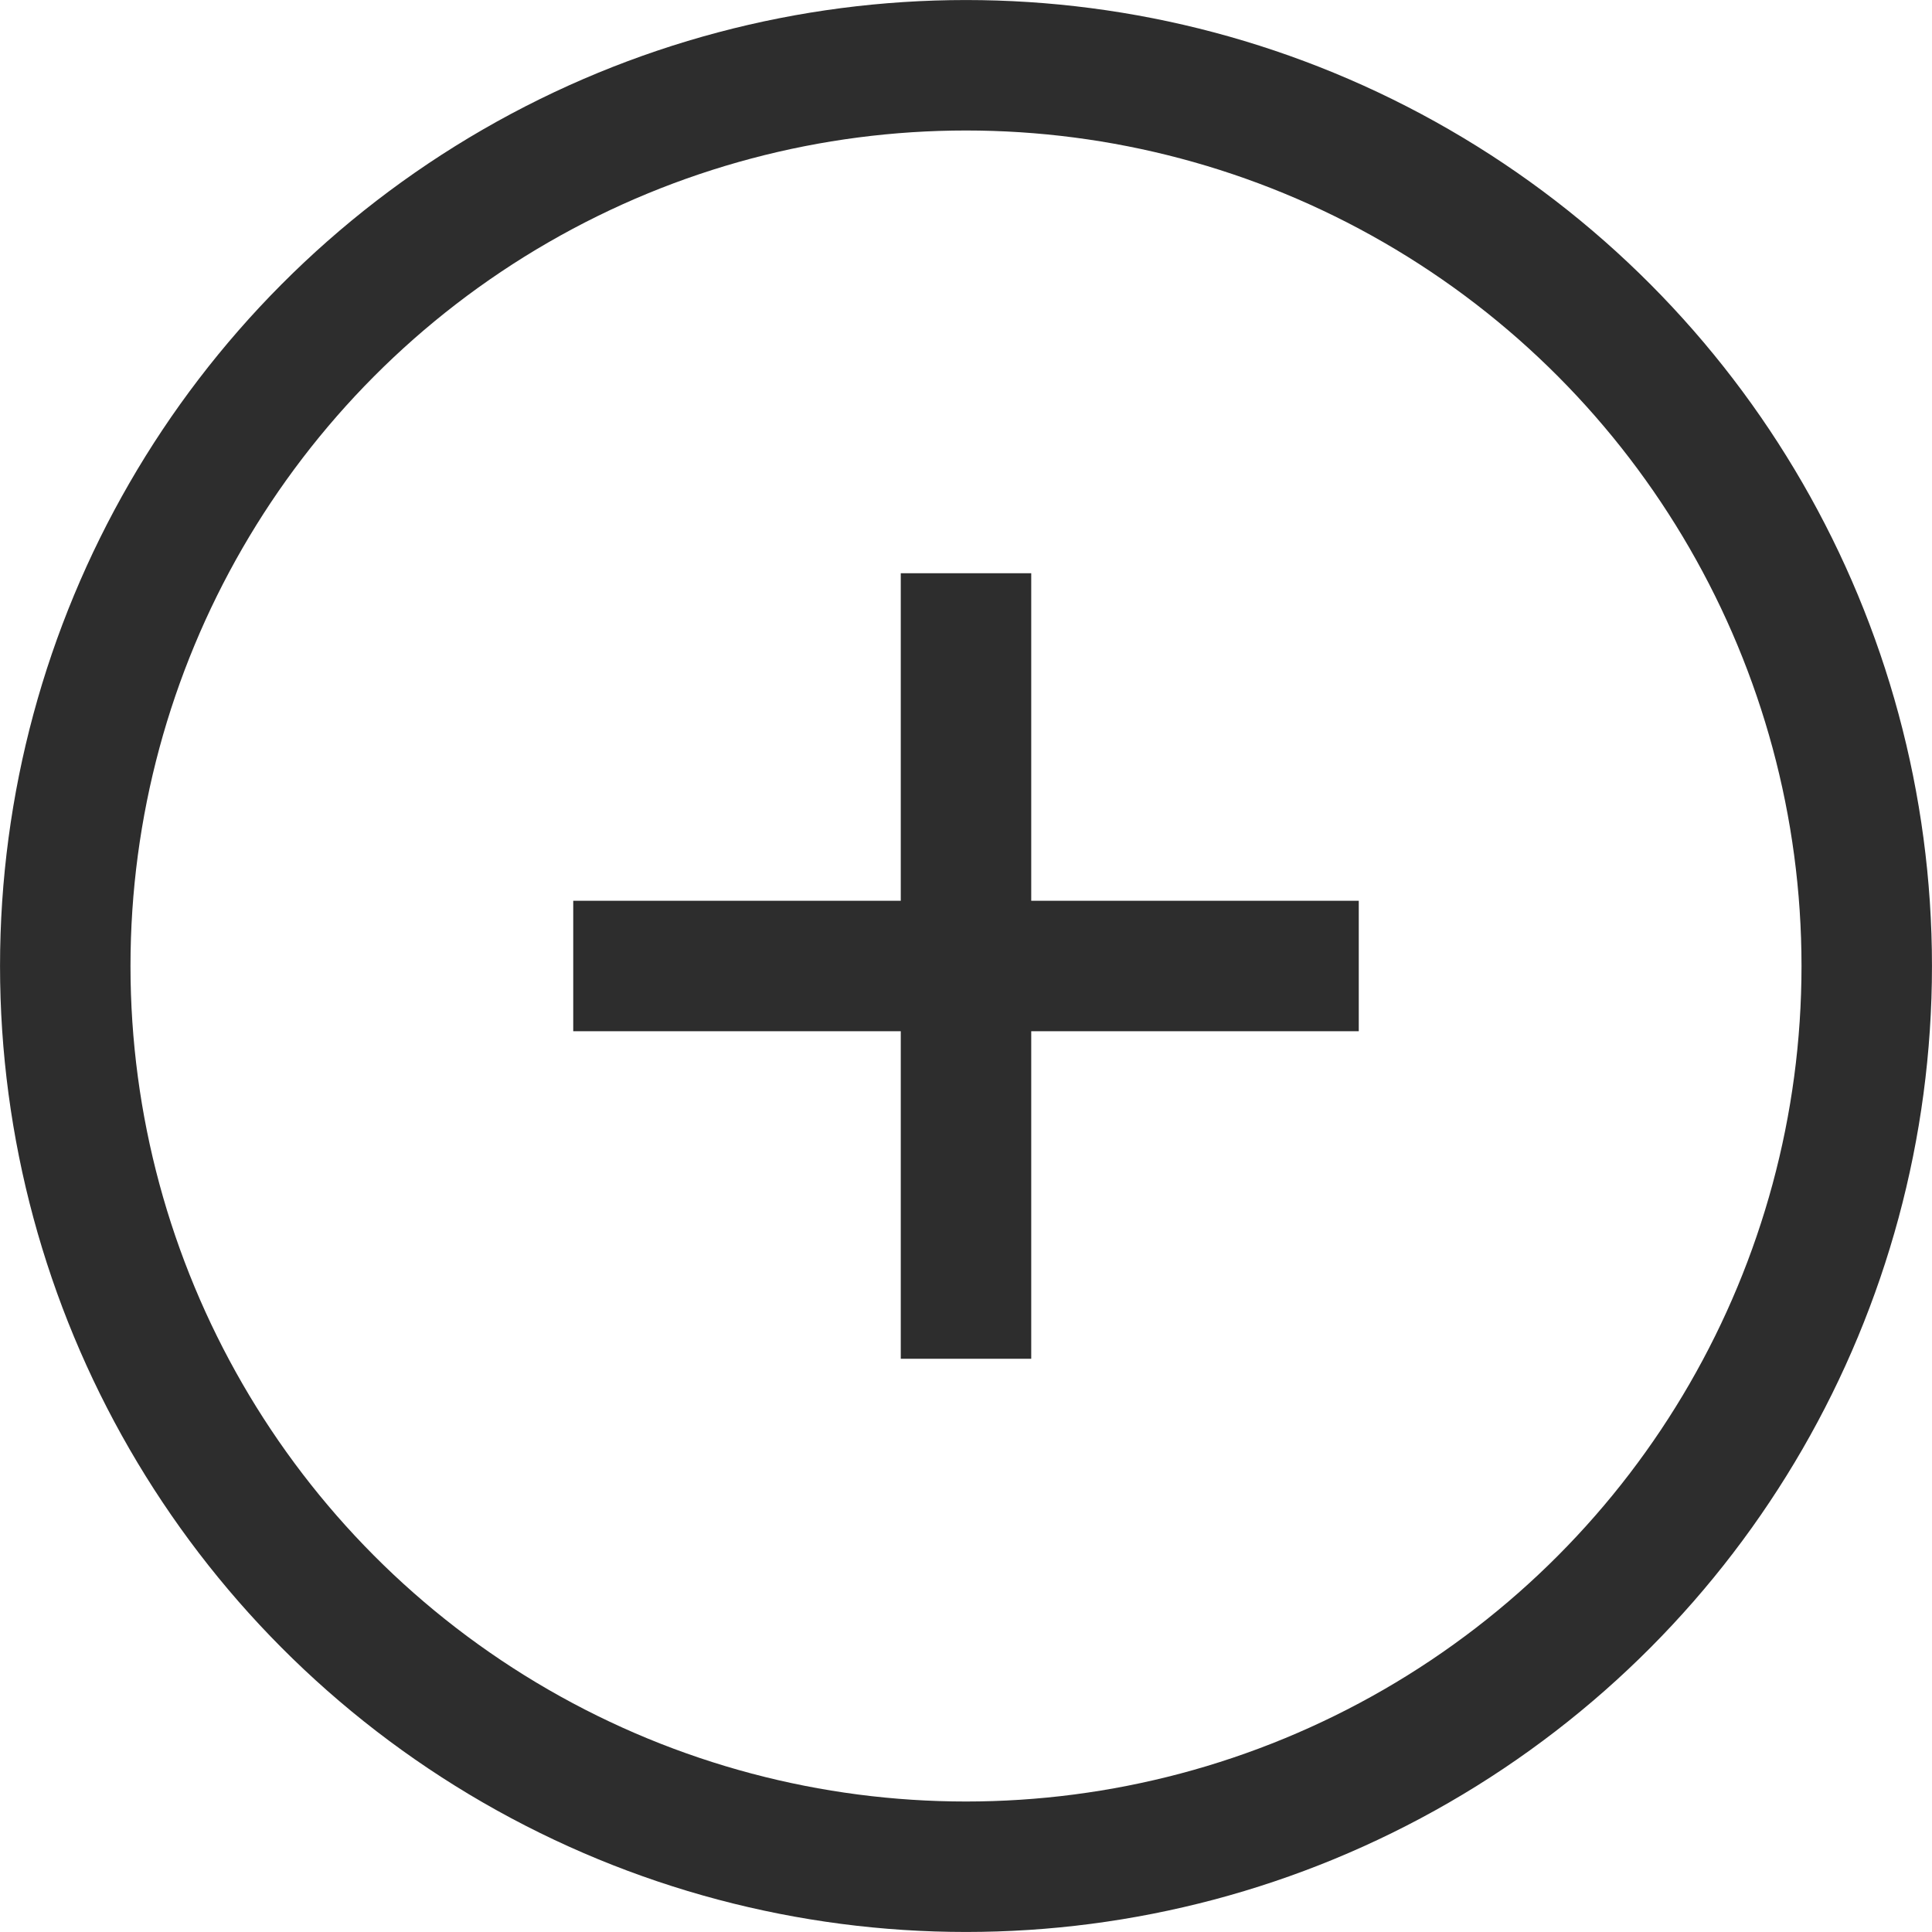
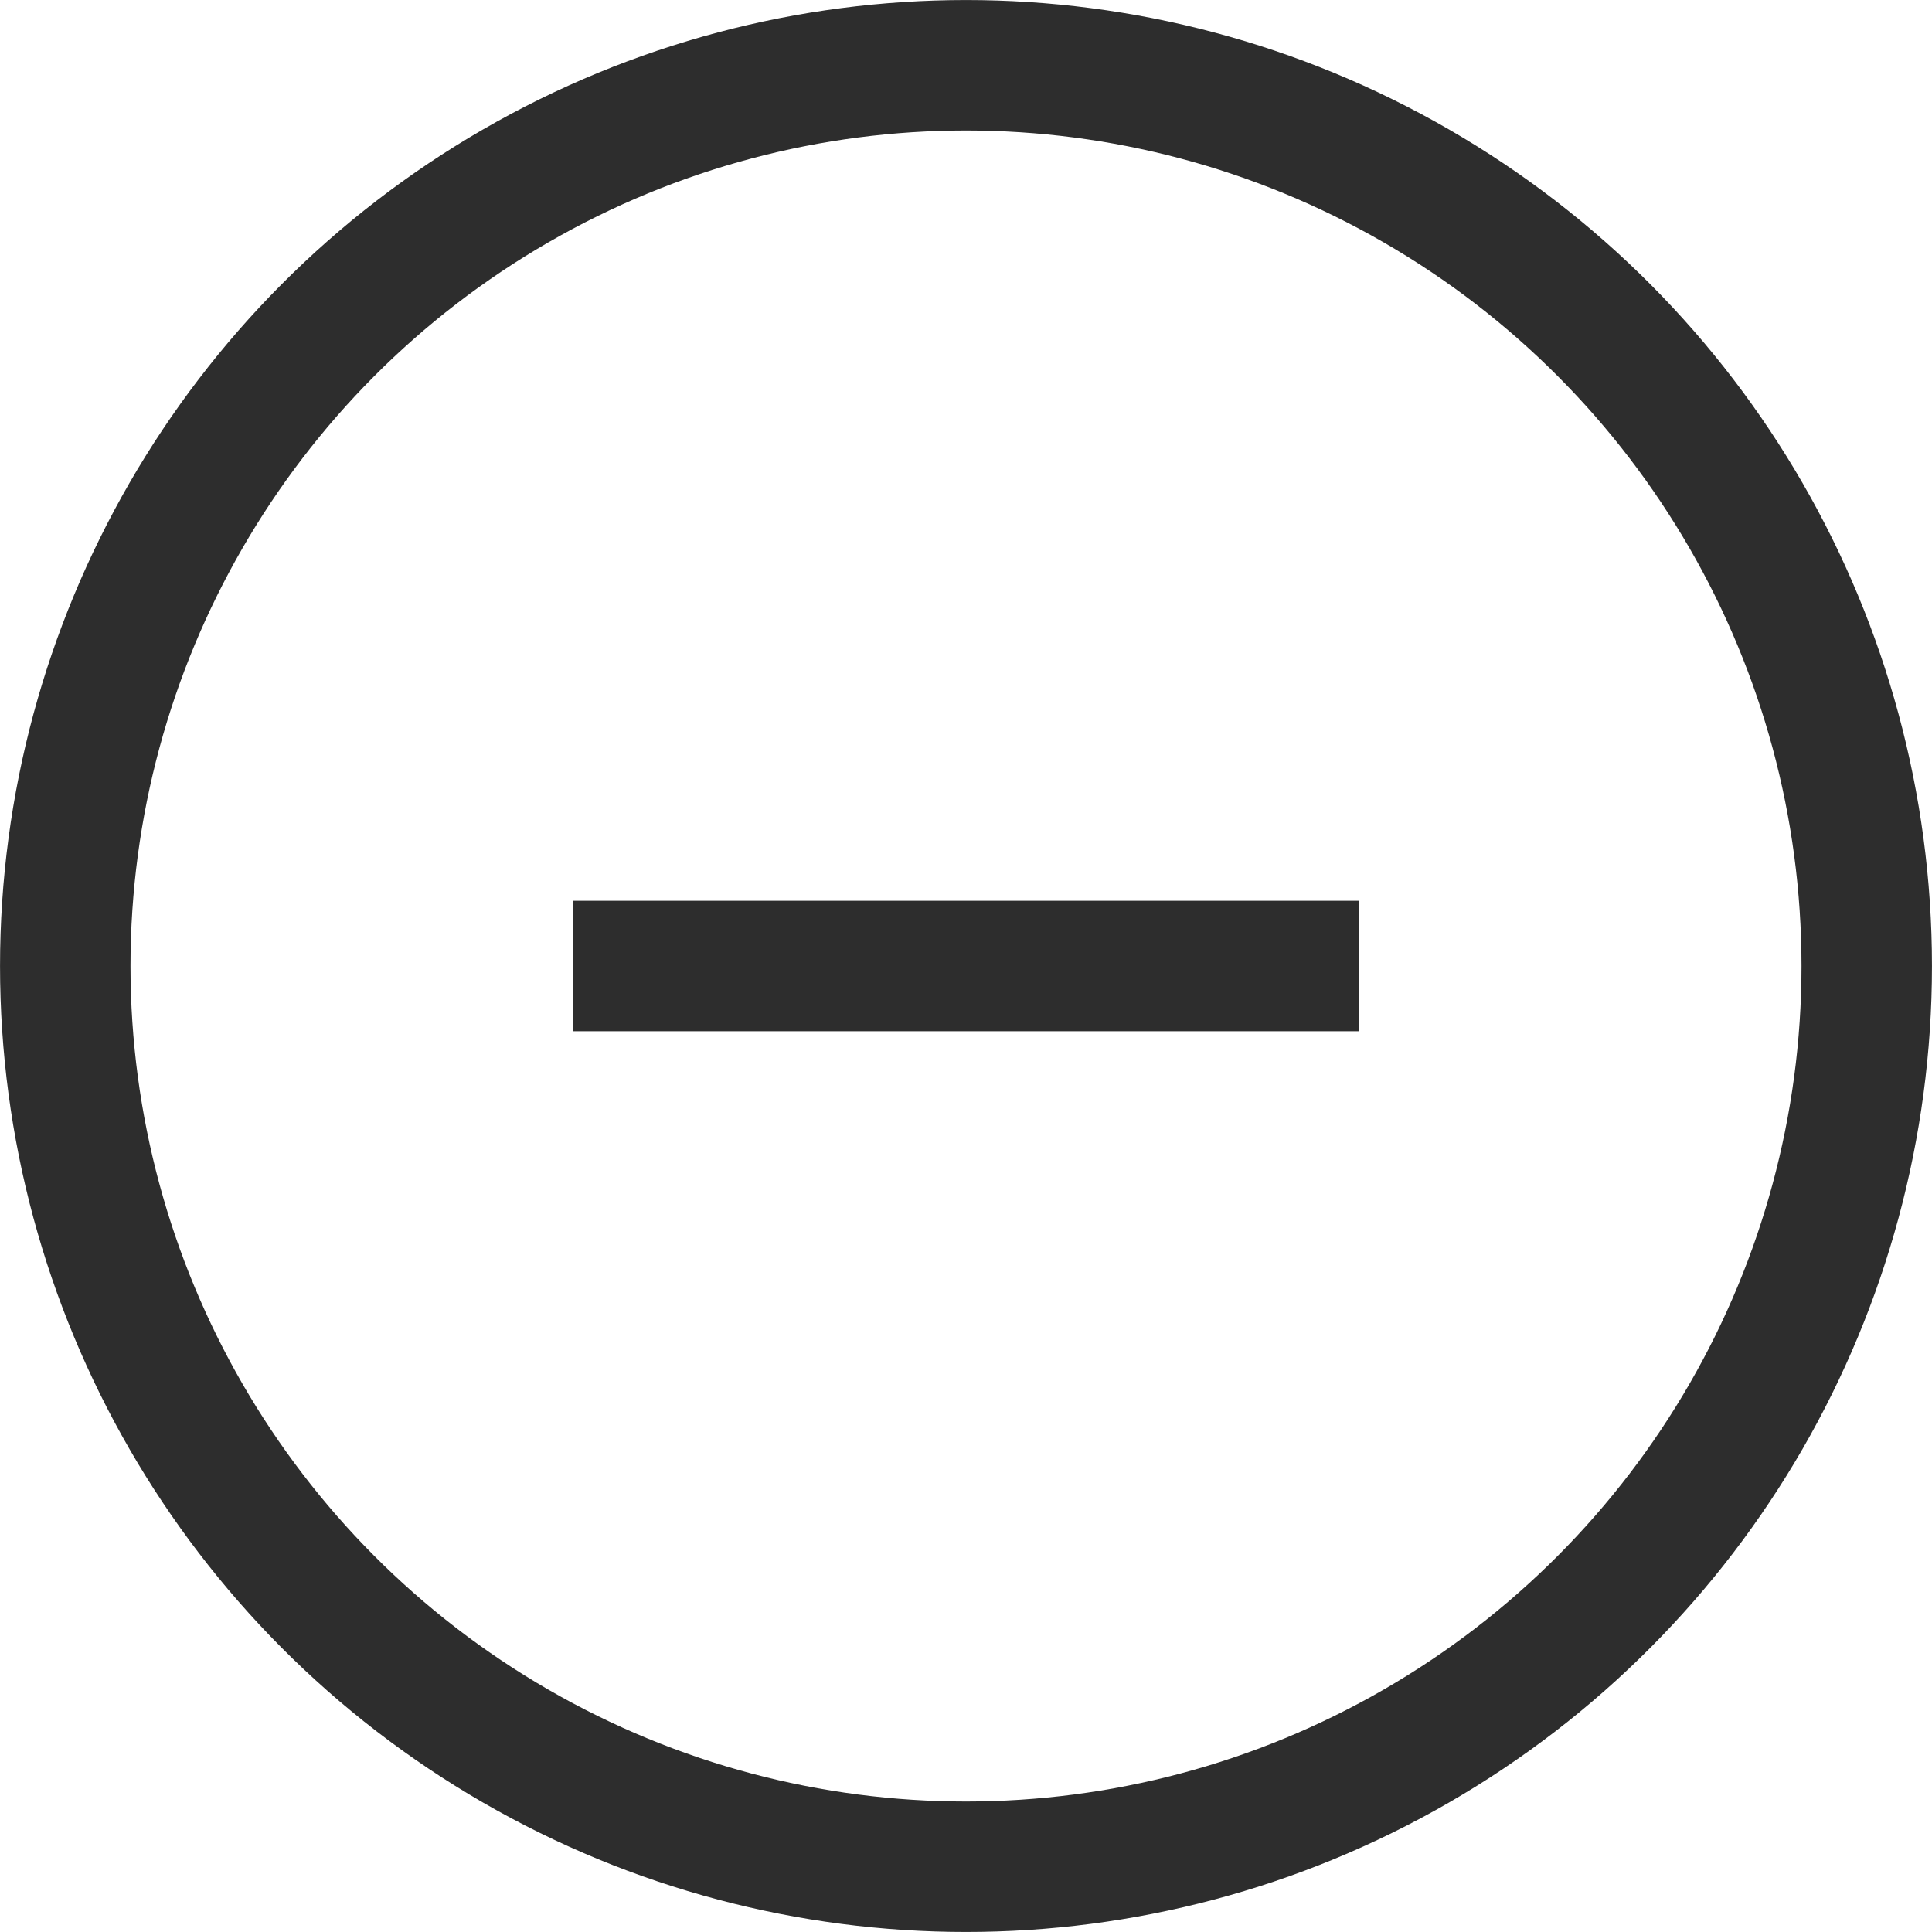
<svg xmlns="http://www.w3.org/2000/svg" viewBox="0 0 312.92 312.92">
  <defs>
    <style>.cls-1{fill:none;stroke:#2d2d2d;stroke-linecap:square;stroke-miterlimit:10;stroke-width:21.13px;}</style>
  </defs>
  <g id="Calque_2" data-name="Calque 2">
    <g id="Ñëîé_1" data-name="Ñëîé 1">
      <circle class="cls-1" cx="156.46" cy="156.46" r="145.89" />
      <line class="cls-1" x1="103.41" y1="156.46" x2="209.51" y2="156.46" />
-       <line class="cls-1" x1="156.46" y1="103.41" x2="156.46" y2="209.51" />
    </g>
  </g>
</svg>